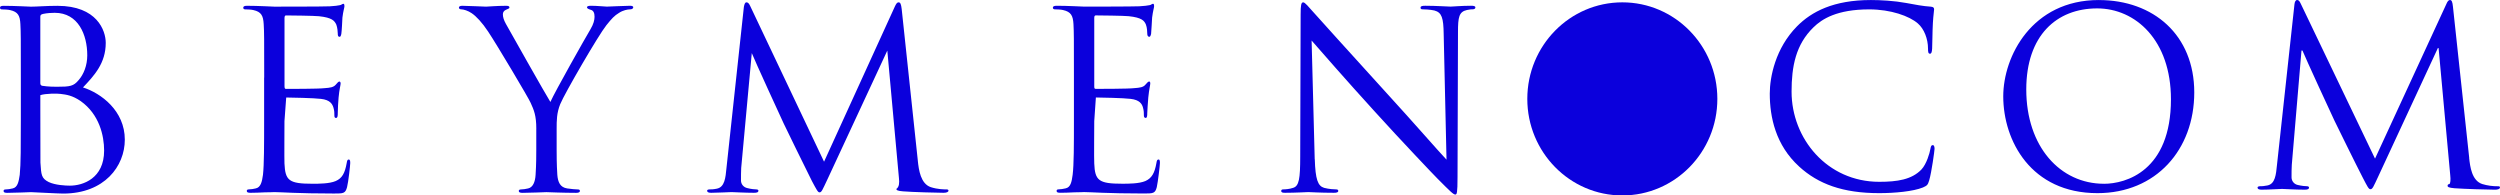
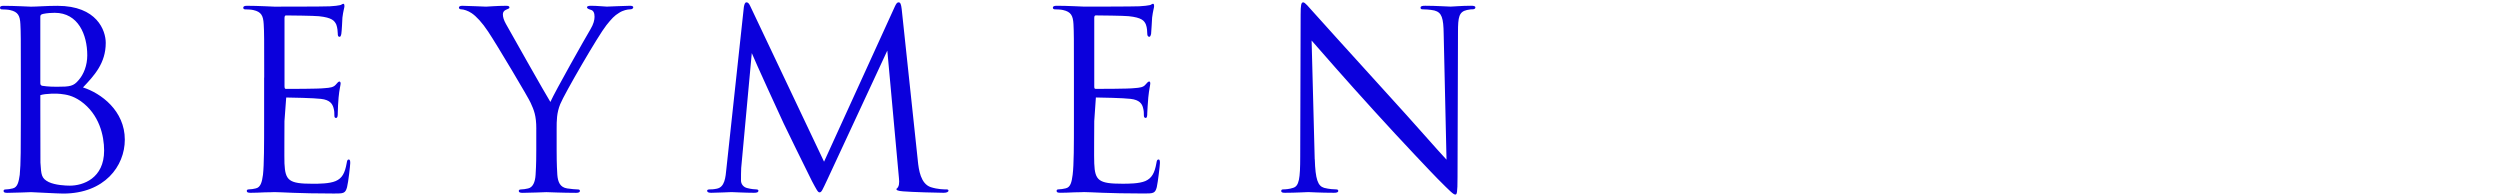
<svg xmlns="http://www.w3.org/2000/svg" width="307" height="24" viewBox="0 0 307 24" fill="none">
  <g clip-path="url(#clip0_6600_1347)">
    <path d="M4.95 2.056C4.95 1.866 5.022 1.769 5.287 1.709C5.784 1.599 6.407 1.573 6.72 1.573C9.615 1.573 10.716 4.271 10.716 6.789C10.716 8.036 10.281 9.131 9.65 9.844C9.03 10.582 8.617 10.654 6.975 10.654C5.862 10.654 5.333 10.554 5.165 10.532C4.995 10.472 4.951 10.392 4.951 10.175V2.053V2.056H4.95ZM161.455 19.55C161.533 22.046 161.832 22.835 162.603 23.068C163.197 23.226 163.843 23.258 164.093 23.258C164.245 23.258 164.338 23.314 164.338 23.444C164.338 23.617 164.158 23.674 163.806 23.674C162.102 23.674 160.917 23.589 160.662 23.589C160.392 23.589 159.148 23.674 157.808 23.674C157.515 23.674 157.335 23.649 157.335 23.444C157.335 23.314 157.428 23.257 157.565 23.257C157.808 23.257 158.342 23.226 158.793 23.068C159.524 22.85 159.667 21.97 159.667 19.202L159.717 1.796C159.717 0.628 159.785 0.288 160.031 0.288C160.277 0.288 160.771 0.948 161.073 1.26C161.53 1.768 165.94 6.675 170.505 11.683C173.45 14.895 176.677 18.606 177.632 19.606L177.284 4.172C177.256 2.2 177.057 1.534 176.143 1.288C175.608 1.168 174.917 1.143 174.687 1.143C174.457 1.143 174.445 1.039 174.445 0.925C174.445 0.739 174.687 0.707 175.035 0.707C176.363 0.707 177.797 0.811 178.139 0.811C178.459 0.811 179.42 0.707 180.642 0.707C180.978 0.707 181.177 0.739 181.177 0.925C181.177 1.039 181.062 1.143 180.847 1.143C180.707 1.143 180.497 1.143 180.142 1.228C179.162 1.446 179.041 2.105 179.041 3.936L178.985 21.733C178.985 23.737 178.904 23.889 178.715 23.889C178.478 23.889 178.135 23.554 176.537 21.948C176.223 21.645 171.957 17.164 168.816 13.693C165.376 9.922 162.024 6.075 161.066 4.977L161.446 19.547L161.455 19.55ZM131.878 9.528C131.878 4.779 131.878 3.94 131.822 2.952C131.762 1.926 131.52 1.447 130.537 1.232C130.301 1.172 129.803 1.147 129.539 1.147C129.418 1.147 129.29 1.087 129.29 0.948C129.29 0.775 129.452 0.708 129.766 0.708C131.106 0.708 132.96 0.812 133.118 0.812C133.318 0.812 139.21 0.812 139.913 0.772C140.47 0.737 140.961 0.689 141.197 0.629C141.35 0.61 141.456 0.462 141.602 0.462C141.695 0.462 141.726 0.607 141.726 0.74C141.726 0.948 141.583 1.317 141.48 2.16C141.456 2.479 141.397 3.81 141.353 4.176C141.313 4.331 141.253 4.52 141.142 4.52C140.962 4.52 140.883 4.366 140.883 4.113C140.883 3.911 140.862 3.393 140.719 3.021C140.519 2.539 140.212 2.16 138.607 1.989C138.1 1.926 134.875 1.892 134.555 1.892C134.434 1.892 134.375 1.989 134.375 2.204V10.585C134.375 10.787 134.381 10.914 134.555 10.914C134.935 10.914 138.573 10.914 139.273 10.825C139.973 10.775 140.398 10.718 140.656 10.399C140.865 10.159 140.998 10.008 141.114 10.008C141.201 10.008 141.254 10.071 141.254 10.26C141.254 10.434 141.114 10.948 141.011 11.961C140.961 12.555 140.883 13.684 140.883 13.905C140.883 14.135 140.883 14.483 140.691 14.483C140.538 14.483 140.47 14.347 140.47 14.211C140.47 13.905 140.47 13.586 140.355 13.201C140.243 12.791 139.969 12.258 138.812 12.138C138.007 12.034 135.081 11.971 134.574 11.971L134.374 14.871C134.374 15.903 134.337 19.421 134.374 20.071C134.459 22.17 134.919 22.561 137.82 22.561C138.573 22.561 139.879 22.561 140.656 22.23C141.421 21.889 141.791 21.274 142.006 20.027C142.056 19.696 142.115 19.585 142.276 19.585C142.438 19.585 142.438 19.828 142.438 20.027C142.438 20.286 142.196 22.353 142.053 22.981C141.853 23.761 141.605 23.761 140.439 23.761C135.973 23.761 133.983 23.587 133.119 23.587C133.062 23.587 132.537 23.618 131.934 23.618C131.349 23.647 130.655 23.672 130.229 23.672C129.872 23.672 129.751 23.618 129.751 23.442C129.751 23.34 129.803 23.255 129.978 23.255C130.236 23.255 130.59 23.195 130.864 23.129C131.47 22.999 131.604 22.349 131.722 21.457C131.878 20.197 131.878 17.783 131.878 14.864V9.522V9.528ZM112.709 19.753C112.824 20.853 113.049 22.561 114.301 22.983C115.166 23.258 115.934 23.258 116.236 23.258C116.379 23.258 116.472 23.299 116.472 23.404C116.472 23.59 116.223 23.675 115.859 23.675C115.209 23.675 111.991 23.59 110.906 23.498C110.212 23.448 110.076 23.344 110.076 23.198C110.433 22.952 110.452 22.432 110.392 21.888L108.962 6.212L101.611 22.022C100.982 23.347 100.895 23.622 100.637 23.622C100.438 23.622 100.283 23.315 99.704 22.232C98.949 20.724 96.371 15.473 96.237 15.164C95.979 14.634 92.645 7.344 92.319 6.521L91.019 20.63C90.994 21.113 90.994 21.652 90.994 22.17C90.994 22.621 91.32 23.003 91.768 23.097C92.26 23.227 92.711 23.258 92.888 23.258C93.006 23.258 93.133 23.315 93.133 23.404C93.133 23.621 92.947 23.675 92.589 23.675C91.491 23.675 90.061 23.59 89.828 23.59C89.548 23.59 88.121 23.675 87.34 23.675C87.05 23.675 86.836 23.621 86.836 23.404C86.836 23.315 86.973 23.258 87.138 23.258C87.352 23.258 87.598 23.258 88.024 23.17C89.001 22.984 89.097 21.81 89.209 20.646L91.349 0.84C91.414 0.502 91.491 0.288 91.666 0.288C91.849 0.288 91.97 0.408 92.126 0.742L101.194 19.856L109.9 0.775C110.037 0.503 110.133 0.289 110.354 0.289C110.574 0.289 110.656 0.532 110.727 1.112L112.711 19.756L112.709 19.753ZM65.858 15.814C65.858 14.18 65.566 13.514 65.164 12.63C64.974 12.138 60.991 5.445 59.944 3.88C59.2 2.753 58.472 1.99 57.925 1.623C57.49 1.317 56.917 1.147 56.653 1.147C56.498 1.147 56.355 1.087 56.355 0.929C56.355 0.816 56.47 0.711 56.755 0.711C57.328 0.711 59.533 0.816 59.691 0.816C59.881 0.816 61.025 0.711 62.179 0.711C62.509 0.711 62.559 0.816 62.559 0.929C62.559 1.043 62.387 1.087 62.123 1.207C61.874 1.32 61.753 1.513 61.753 1.756C61.753 2.113 61.874 2.479 62.123 2.93C62.608 3.813 67.04 11.655 67.587 12.52C68.144 11.254 71.9 4.609 72.503 3.605C72.893 2.955 73.01 2.45 73.01 2.059C73.01 1.623 72.895 1.292 72.54 1.204C72.26 1.109 72.08 1.043 72.08 0.885C72.08 0.775 72.26 0.708 72.56 0.708C73.328 0.708 74.285 0.812 74.522 0.812C74.692 0.812 76.832 0.708 77.389 0.708C77.603 0.708 77.765 0.775 77.765 0.885C77.765 1.04 77.615 1.147 77.389 1.147C77.072 1.147 76.503 1.261 76.029 1.573C75.439 1.926 75.113 2.289 74.456 3.107C73.48 4.331 69.332 11.472 68.796 12.788C68.356 13.874 68.356 14.818 68.356 15.814V18.424C68.356 18.929 68.356 20.204 68.439 21.466C68.511 22.356 68.775 23.006 69.652 23.139C70.065 23.205 70.722 23.265 70.986 23.265C71.166 23.265 71.213 23.35 71.213 23.451C71.213 23.593 71.079 23.681 70.75 23.681C69.108 23.681 67.239 23.596 67.096 23.596C66.94 23.596 65.084 23.681 64.185 23.681C63.868 23.681 63.706 23.628 63.706 23.451C63.706 23.35 63.778 23.265 63.955 23.265C64.235 23.265 64.58 23.205 64.857 23.139C65.435 23.009 65.718 22.359 65.771 21.466C65.855 20.206 65.855 18.929 65.855 18.424V15.814H65.858ZM32.444 9.531C32.444 4.782 32.444 3.943 32.382 2.955C32.322 1.93 32.089 1.45 31.11 1.235C30.867 1.175 30.382 1.15 30.096 1.15C29.987 1.15 29.869 1.09 29.869 0.951C29.869 0.778 30.021 0.711 30.342 0.711C31.676 0.711 33.554 0.816 33.682 0.816C33.899 0.816 39.811 0.816 40.504 0.775C41.067 0.74 41.515 0.693 41.751 0.633C41.916 0.613 42.037 0.465 42.171 0.465C42.271 0.465 42.299 0.61 42.299 0.743C42.299 0.951 42.149 1.32 42.049 2.163C42.034 2.482 41.972 3.813 41.913 4.179C41.876 4.334 41.829 4.523 41.708 4.523C41.512 4.523 41.478 4.369 41.478 4.116C41.478 3.914 41.438 3.396 41.3 3.025C41.073 2.542 40.775 2.163 39.173 1.993C38.682 1.93 35.435 1.895 35.106 1.895C35.009 1.895 34.938 1.993 34.938 2.207V10.589C34.938 10.791 34.978 10.917 35.106 10.917C35.506 10.917 39.155 10.917 39.836 10.828C40.551 10.778 40.949 10.721 41.229 10.402C41.437 10.162 41.559 10.012 41.674 10.012C41.751 10.012 41.829 10.074 41.829 10.264C41.829 10.437 41.674 10.951 41.58 11.964C41.523 12.611 41.489 13.259 41.478 13.908C41.478 14.138 41.478 14.486 41.257 14.486C41.101 14.486 41.064 14.35 41.064 14.214C41.064 13.908 41.064 13.59 40.943 13.204C40.815 12.794 40.551 12.261 39.403 12.141C38.589 12.037 35.647 11.974 35.146 11.974L34.932 14.874C34.932 15.906 34.904 19.424 34.932 20.074C35.032 22.173 35.476 22.564 38.383 22.564C39.148 22.564 40.455 22.564 41.223 22.233C42.009 21.892 42.351 21.277 42.573 20.03C42.622 19.699 42.684 19.588 42.821 19.588C43.008 19.588 43.008 19.831 43.008 20.03C43.008 20.289 42.781 22.356 42.618 22.984C42.408 23.764 42.162 23.764 41.018 23.764C36.527 23.764 34.543 23.59 33.675 23.59C33.632 23.59 33.119 23.621 32.497 23.621C31.918 23.65 31.231 23.675 30.774 23.675C30.447 23.675 30.304 23.621 30.304 23.445C30.304 23.344 30.373 23.258 30.531 23.258C30.824 23.258 31.172 23.198 31.424 23.132C32.005 23.002 32.174 22.352 32.294 21.46C32.434 20.2 32.434 17.787 32.434 14.868V9.525L32.444 9.531ZM4.95 11.687C5.565 11.472 7.055 11.472 7.434 11.532C8.147 11.617 8.89 11.715 9.91 12.416C12.192 14.035 12.786 16.654 12.786 18.493C12.786 21.911 10.19 22.798 8.582 22.798C8.056 22.798 6.784 22.738 5.982 22.356C5.065 21.892 5.065 21.466 4.965 19.97C4.953 19.522 4.953 15.742 4.953 13.403V11.687H4.95ZM2.558 14.874C2.558 17.793 2.558 20.207 2.425 21.466C2.297 22.356 2.151 23.006 1.56 23.139C1.27 23.213 0.973 23.256 0.674 23.265C0.494 23.265 0.441 23.35 0.441 23.451C0.441 23.624 0.568 23.681 0.911 23.681C1.809 23.681 3.665 23.596 3.808 23.596C4.045 23.596 7.083 23.77 7.758 23.77C12.839 23.77 15.327 20.396 15.327 17.152C15.327 13.59 12.401 11.441 10.19 10.737C11.592 9.257 12.985 7.752 12.985 5.265C12.985 3.753 11.915 0.715 7.055 0.715C5.677 0.715 4.527 0.819 3.808 0.819C3.665 0.819 1.808 0.715 0.468 0.715C0.128 0.715 0 0.78 0 0.955C0 1.093 0.112 1.153 0.22 1.153C0.498 1.153 0.998 1.178 1.24 1.238C2.217 1.456 2.454 1.933 2.503 2.958C2.559 3.946 2.559 4.785 2.559 9.535V14.877L2.558 14.874Z" fill="#0B00DC" />
-     <path d="M199.222 24C205.666 24 210.891 18.692 210.891 12.144C210.891 5.596 205.666 0.288 199.222 0.288C192.777 0.288 187.553 5.596 187.553 12.144C187.553 18.692 192.777 24 199.222 24Z" fill="#0B00DC" />
-     <path d="M220.935 20.452C218.043 17.82 217.328 14.371 217.328 11.499C217.328 9.473 218.012 5.933 220.664 3.241C222.453 1.426 225.164 0.003 229.754 0.003C230.945 0.003 232.615 0.095 234.077 0.366C235.209 0.577 236.163 0.761 237.118 0.82C237.445 0.852 237.507 0.972 237.507 1.152C237.507 1.395 237.417 1.758 237.357 2.846C237.298 3.844 237.298 5.506 237.267 5.961C237.237 6.415 237.177 6.595 237 6.595C236.792 6.595 236.76 6.384 236.76 5.961C236.76 4.781 236.285 3.541 235.507 2.875C234.465 1.966 232.17 1.152 229.546 1.152C225.581 1.152 223.734 2.332 222.689 3.361C220.512 5.478 220.005 8.17 220.005 11.256C220.005 17.034 224.387 22.326 230.765 22.326C233.001 22.326 234.758 22.055 235.952 20.815C236.577 20.149 236.966 18.817 237.056 18.275C237.115 17.943 237.174 17.82 237.354 17.82C237.504 17.82 237.563 18.031 237.563 18.274C237.563 18.486 237.205 21.117 236.907 22.146C236.727 22.721 236.667 22.78 236.132 23.023C234.942 23.506 232.674 23.718 230.768 23.718C226.296 23.718 223.286 22.598 220.932 20.452H220.935ZM257.742 0.006C264.45 0.006 269.456 4.301 269.456 11.348C269.456 18.394 264.748 23.718 257.565 23.718C249.398 23.718 245.999 17.274 245.999 11.83C245.999 6.93 249.517 0.003 257.742 0.003V0.006ZM258.367 22.569C261.051 22.569 266.592 20.998 266.592 12.193C266.592 4.935 262.242 1.032 257.53 1.032C252.552 1.032 248.826 4.358 248.826 10.982C248.826 18.028 252.999 22.566 258.364 22.566L258.367 22.569ZM303.212 19.395C303.331 20.483 303.539 22.178 304.823 22.601C305.451 22.79 306.105 22.882 306.761 22.872C306.91 22.872 307 22.904 307 23.023C307 23.203 306.733 23.295 306.375 23.295C305.719 23.295 302.5 23.203 301.396 23.115C300.712 23.055 300.563 22.964 300.563 22.812C300.563 22.692 300.622 22.632 300.771 22.601C300.921 22.569 300.951 22.055 300.889 21.511L299.459 5.904H299.369L292.067 21.632C291.442 22.964 291.352 23.235 291.084 23.235C290.876 23.235 290.727 22.932 290.161 21.843C289.386 20.36 286.824 15.128 286.675 14.825C286.407 14.279 283.067 7.021 282.741 6.204H282.623L281.432 20.237C281.401 20.72 281.401 21.266 281.401 21.78C281.401 22.235 281.727 22.626 282.175 22.717C282.682 22.837 283.13 22.869 283.307 22.869C283.425 22.869 283.547 22.929 283.547 23.02C283.547 23.232 283.366 23.292 283.008 23.292C281.904 23.292 280.474 23.2 280.238 23.2C279.97 23.2 278.54 23.292 277.734 23.292C277.436 23.292 277.227 23.232 277.227 23.02C277.227 22.929 277.377 22.869 277.526 22.869C277.766 22.869 277.974 22.869 278.422 22.777C279.404 22.597 279.494 21.417 279.612 20.265L281.758 0.545C281.789 0.215 281.908 0 282.085 0C282.262 0 282.383 0.12 282.533 0.454L291.653 19.48L300.417 0.486C300.535 0.215 300.657 0.003 300.864 0.003C301.073 0.003 301.163 0.246 301.222 0.82L303.219 19.391L303.212 19.395Z" fill="#0B00DC" />
  </g>
  <defs>
    <clipPath id="clip0_6600_1347">
      <rect width="307" height="24" fill="white" />
    </clipPath>
  </defs>
</svg>